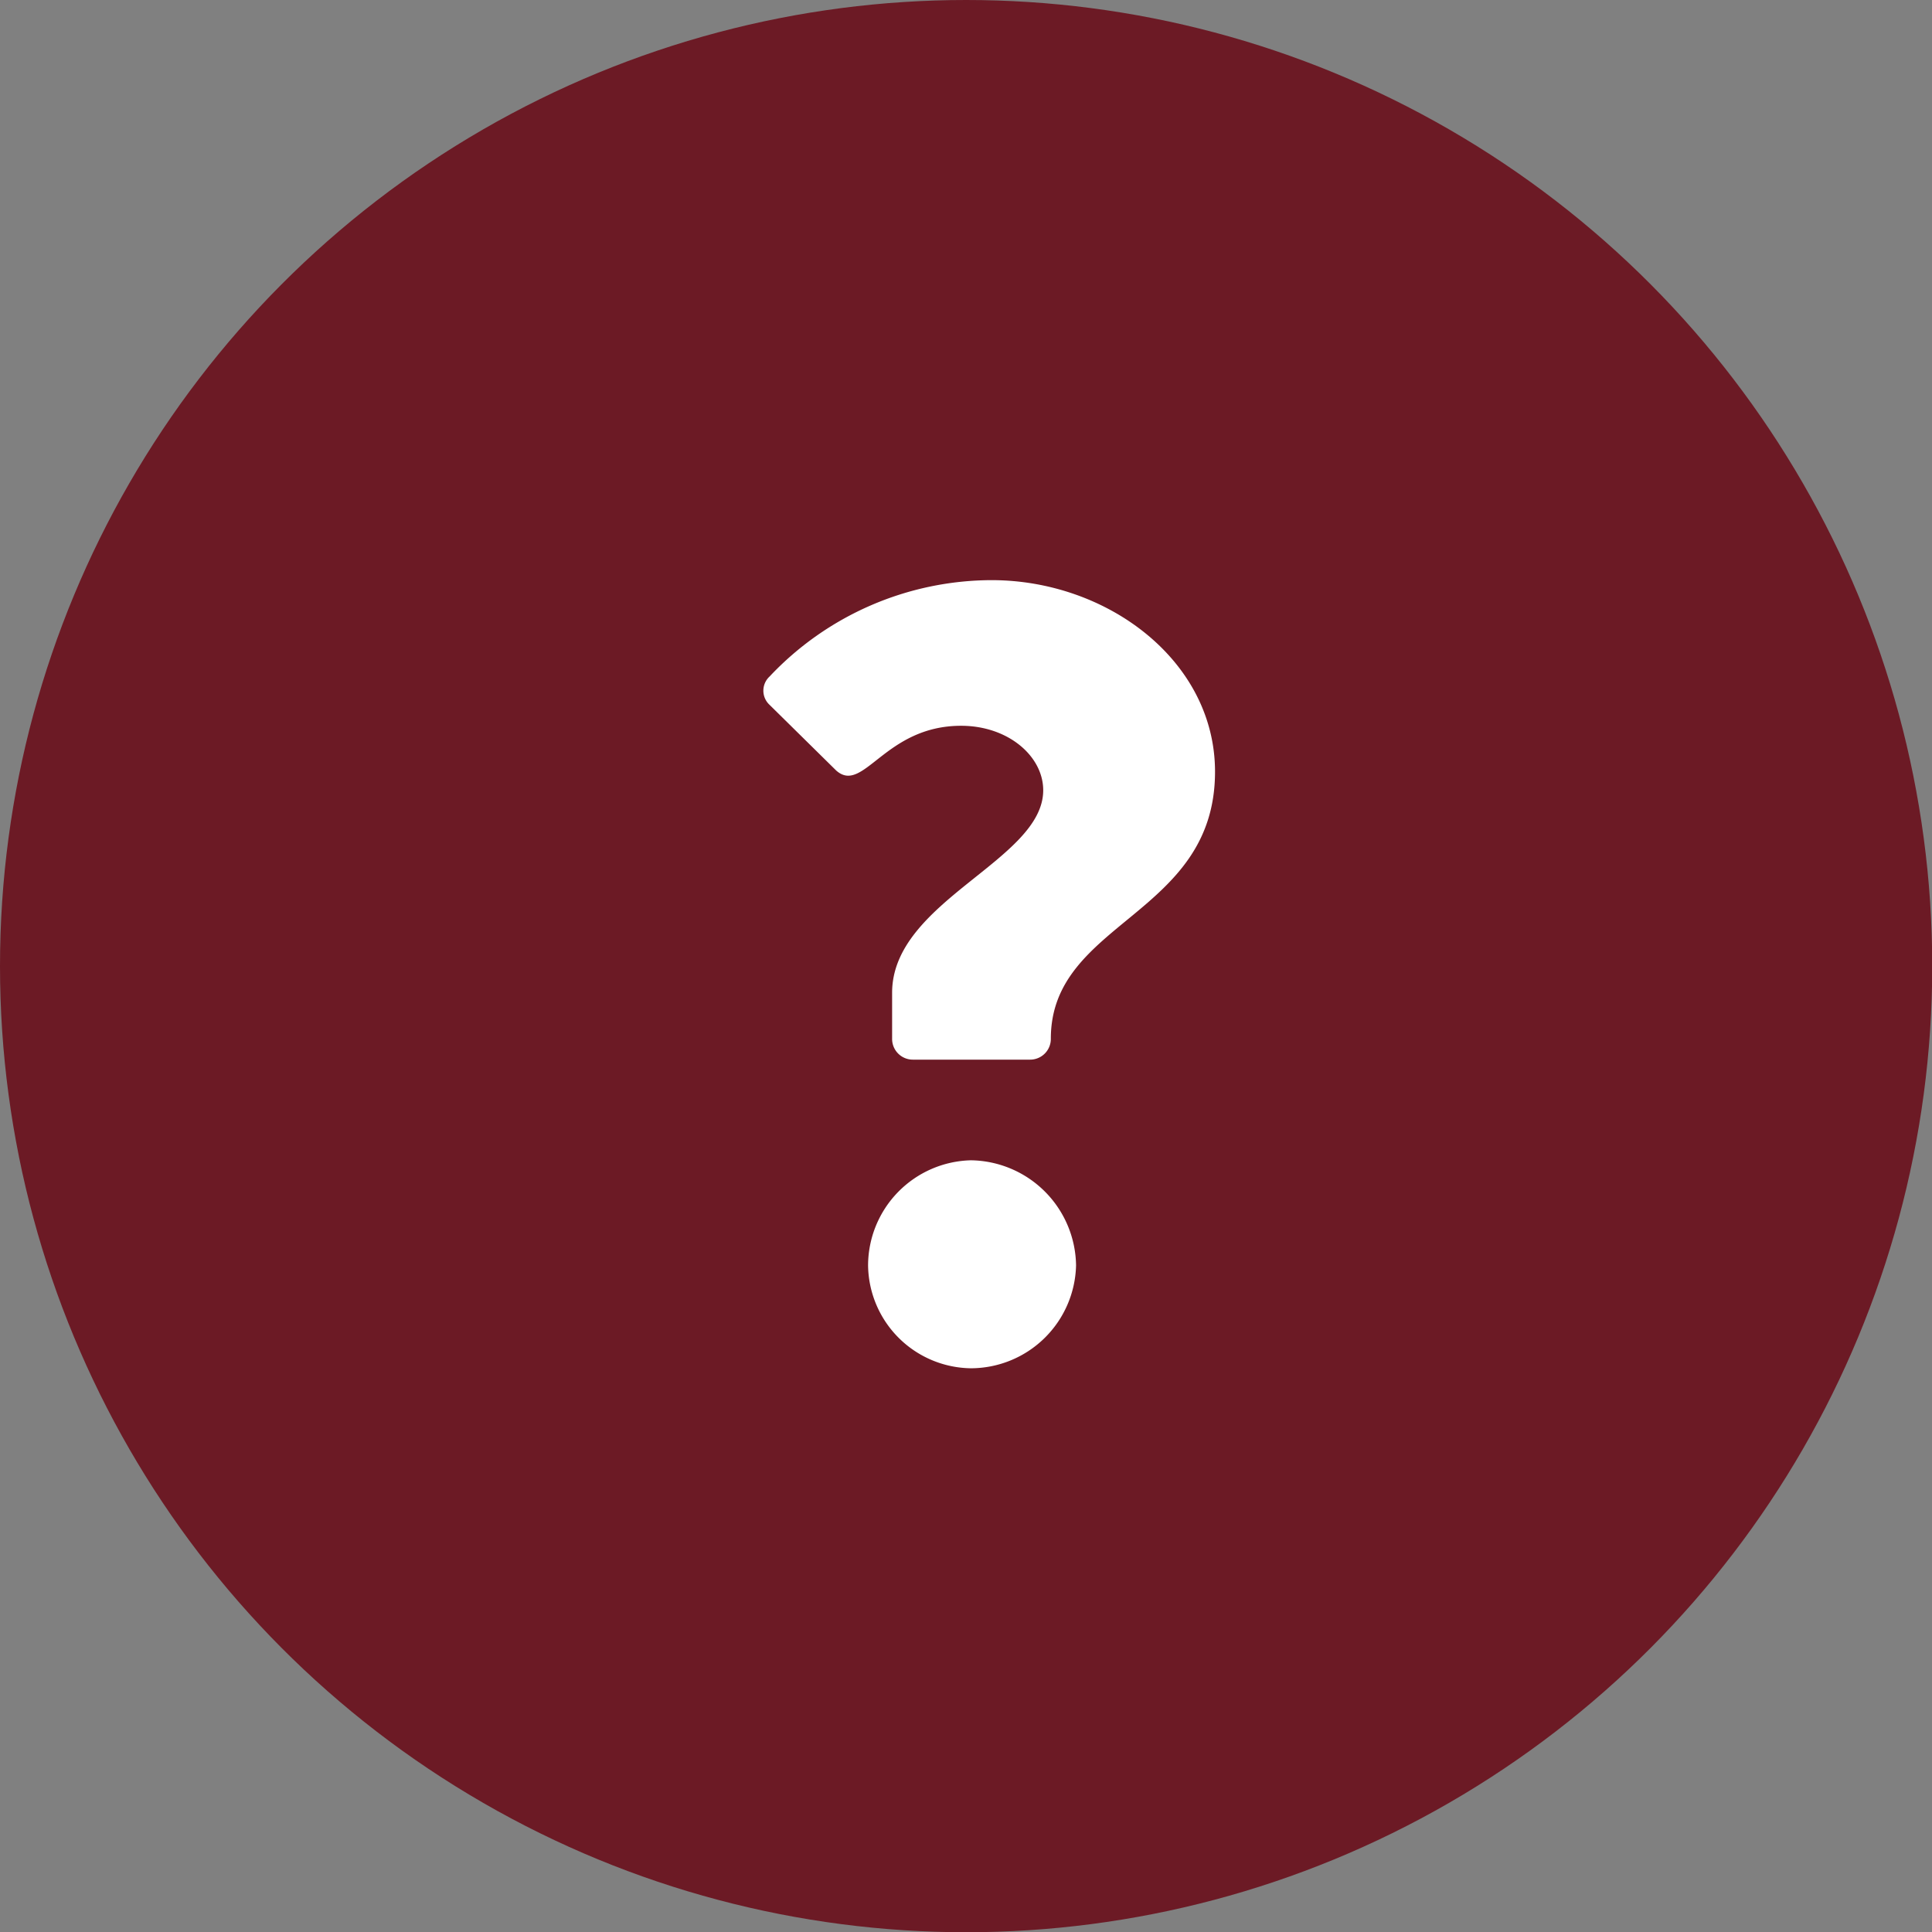
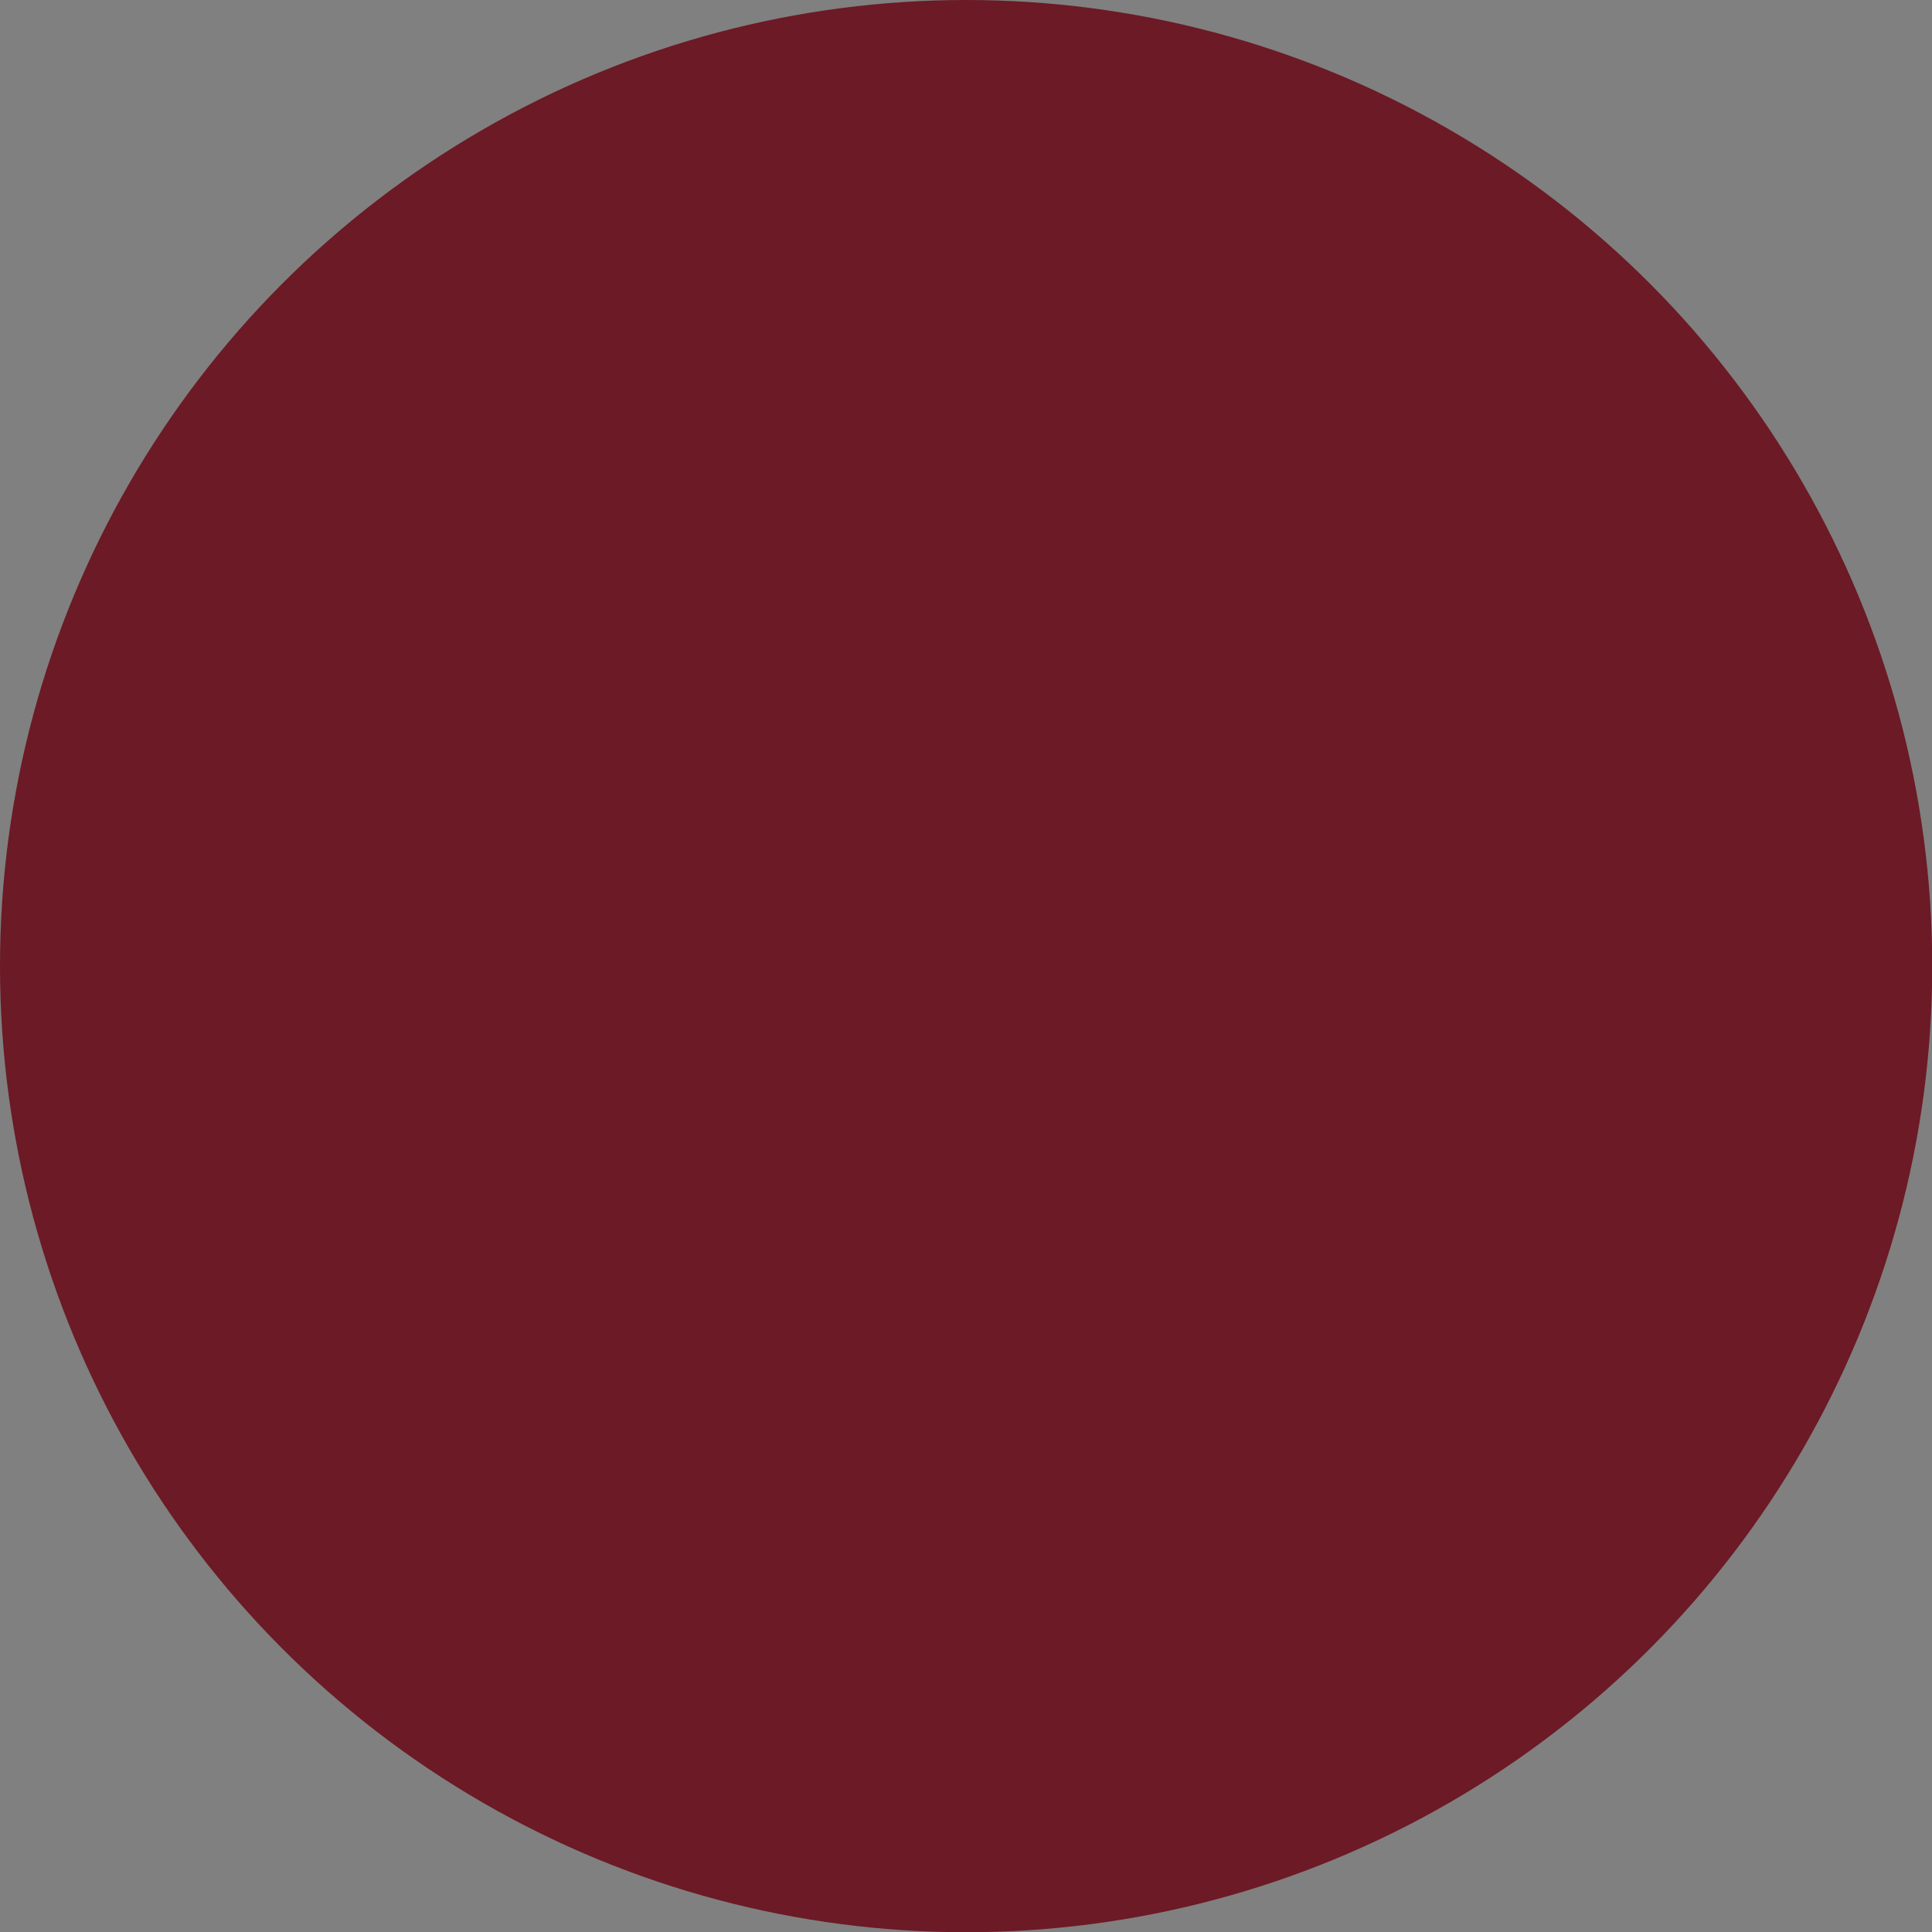
<svg xmlns="http://www.w3.org/2000/svg" viewBox="0 0 81.19 81.19">
  <rect x="0" y="0" width="81.19" height="81.19" fill="#808080" stroke="none" />
  <defs>
    <style>.cls-1{fill:#6c1a25;}.cls-2{fill:#fff;}</style>
  </defs>
  <title>Asset 47</title>
  <g id="Layer_2" data-name="Layer 2">
    <g id="Layer_1-2" data-name="Layer 1">
      <circle class="cls-1" cx="40.6" cy="40.6" r="40.6" />
-       <path class="cls-2" d="M37.49,43.65V41.72c0-3.86,6.35-5.56,6.35-8.51,0-1.43-1.47-2.71-3.45-2.71-3.22,0-4.1,2.9-5.25,1.88l-2.8-2.76a.81.81,0,0,1,0-1.19,12.86,12.86,0,0,1,9.33-4.05c4.88,0,9.39,3.4,9.39,8.05,0,6.07-6.9,6.26-6.9,11.22a.87.87,0,0,1-.87.88H38.36A.87.87,0,0,1,37.49,43.65Zm3.31,5.11a4.48,4.48,0,0,1,4.42,4.42A4.43,4.43,0,0,1,40.8,57.5a4.38,4.38,0,0,1-4.32-4.32A4.43,4.43,0,0,1,40.8,48.76Z" />
    </g>
  </g>
</svg>